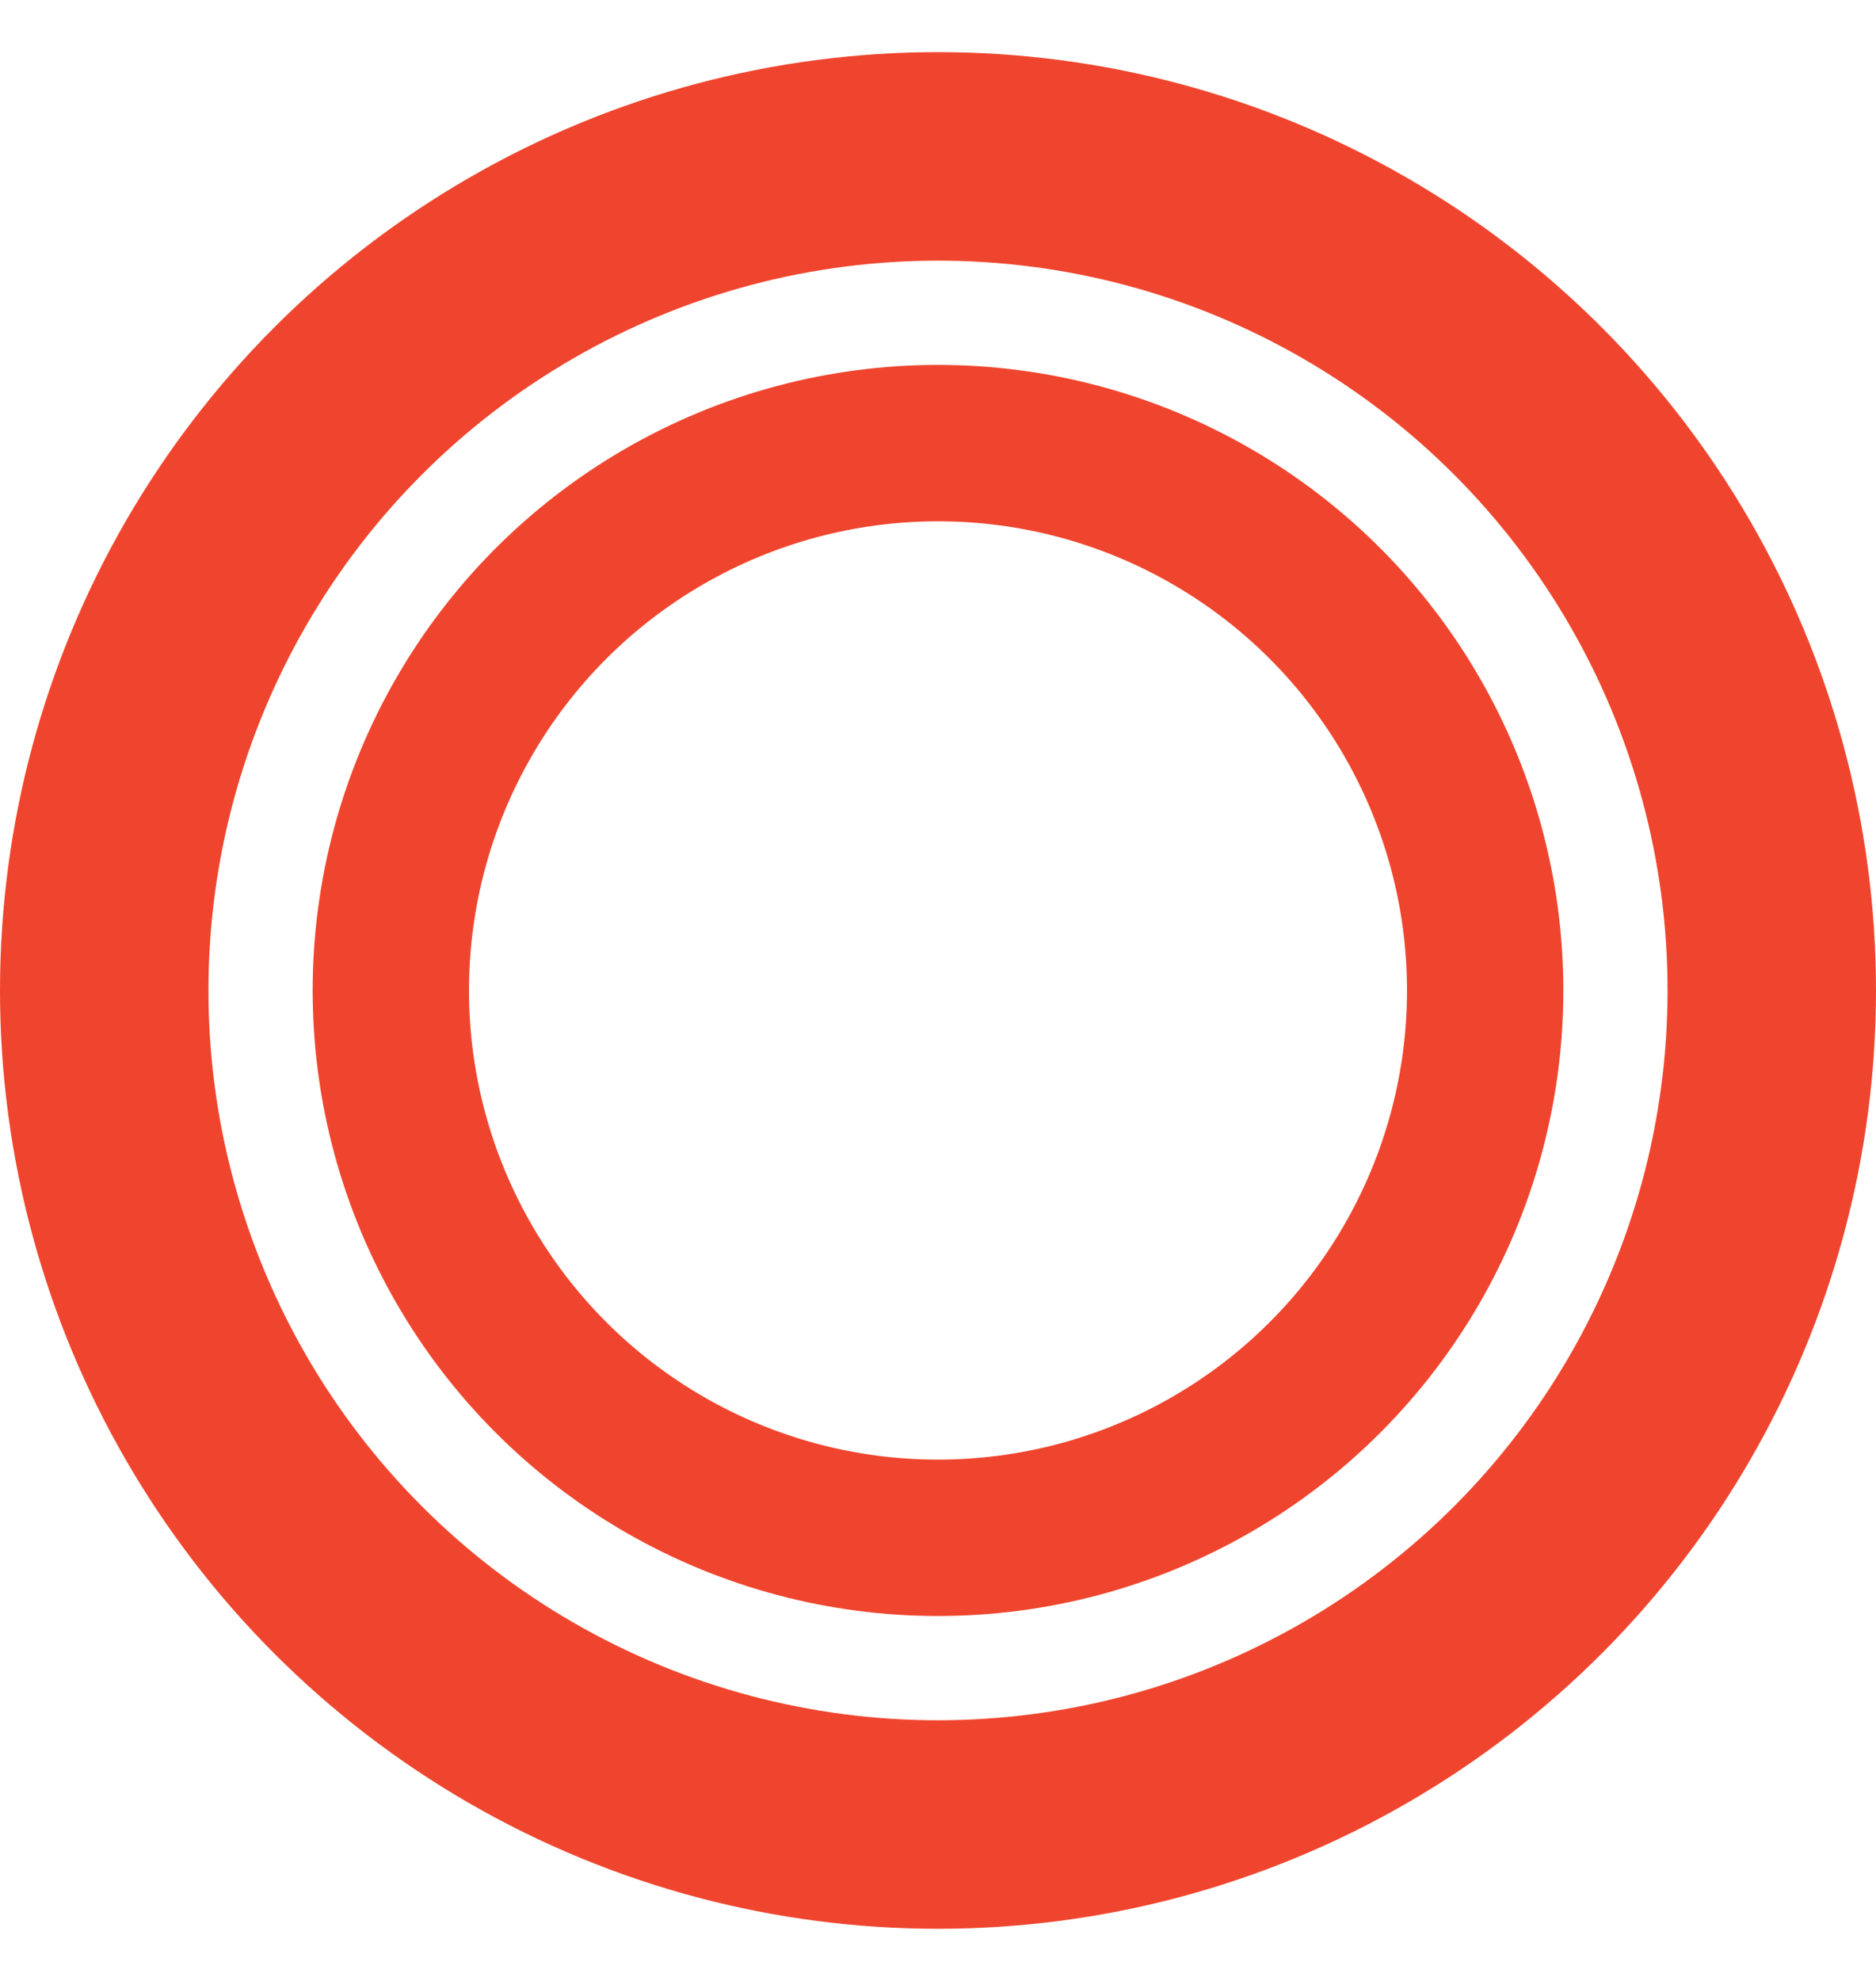
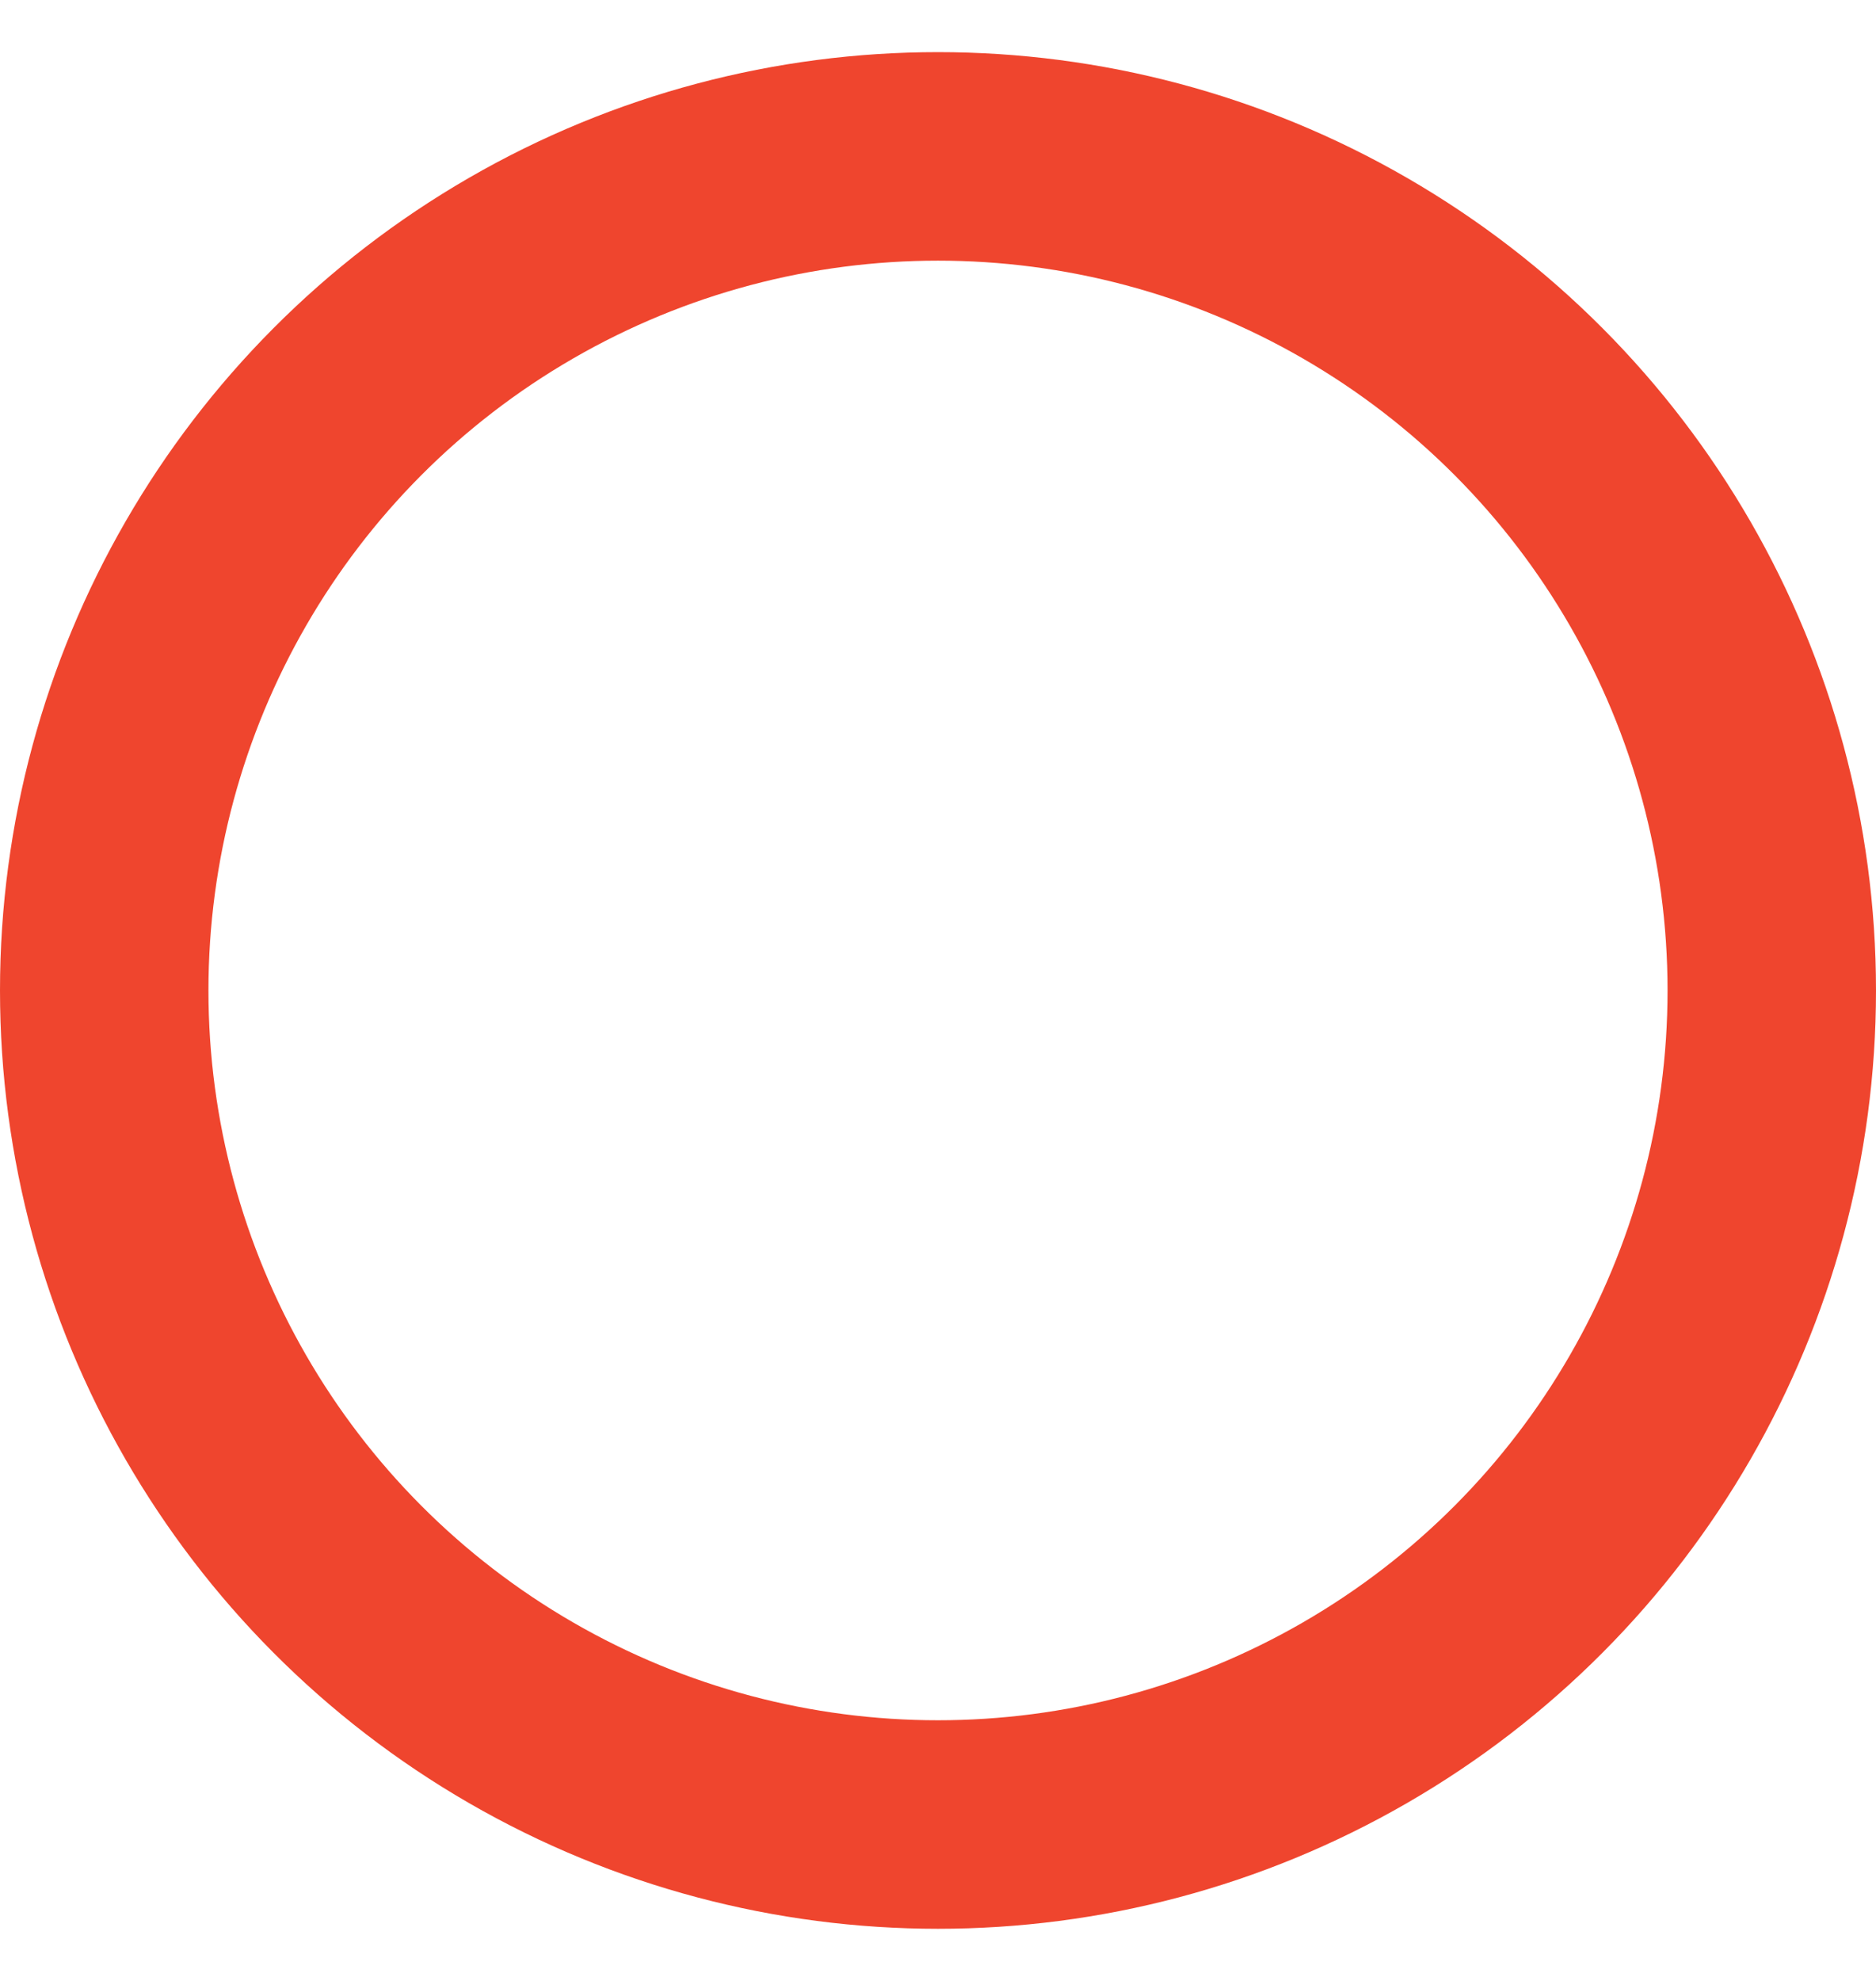
<svg xmlns="http://www.w3.org/2000/svg" width="18" height="19" viewBox="0 0 18 19" fill="none">
  <circle cx="9" cy="9.5" r="8" stroke="#EF452E" stroke-width="2" />
-   <circle cx="9" cy="9.5" r="5.25" stroke="#EF452E" stroke-width="1.5" />
</svg>